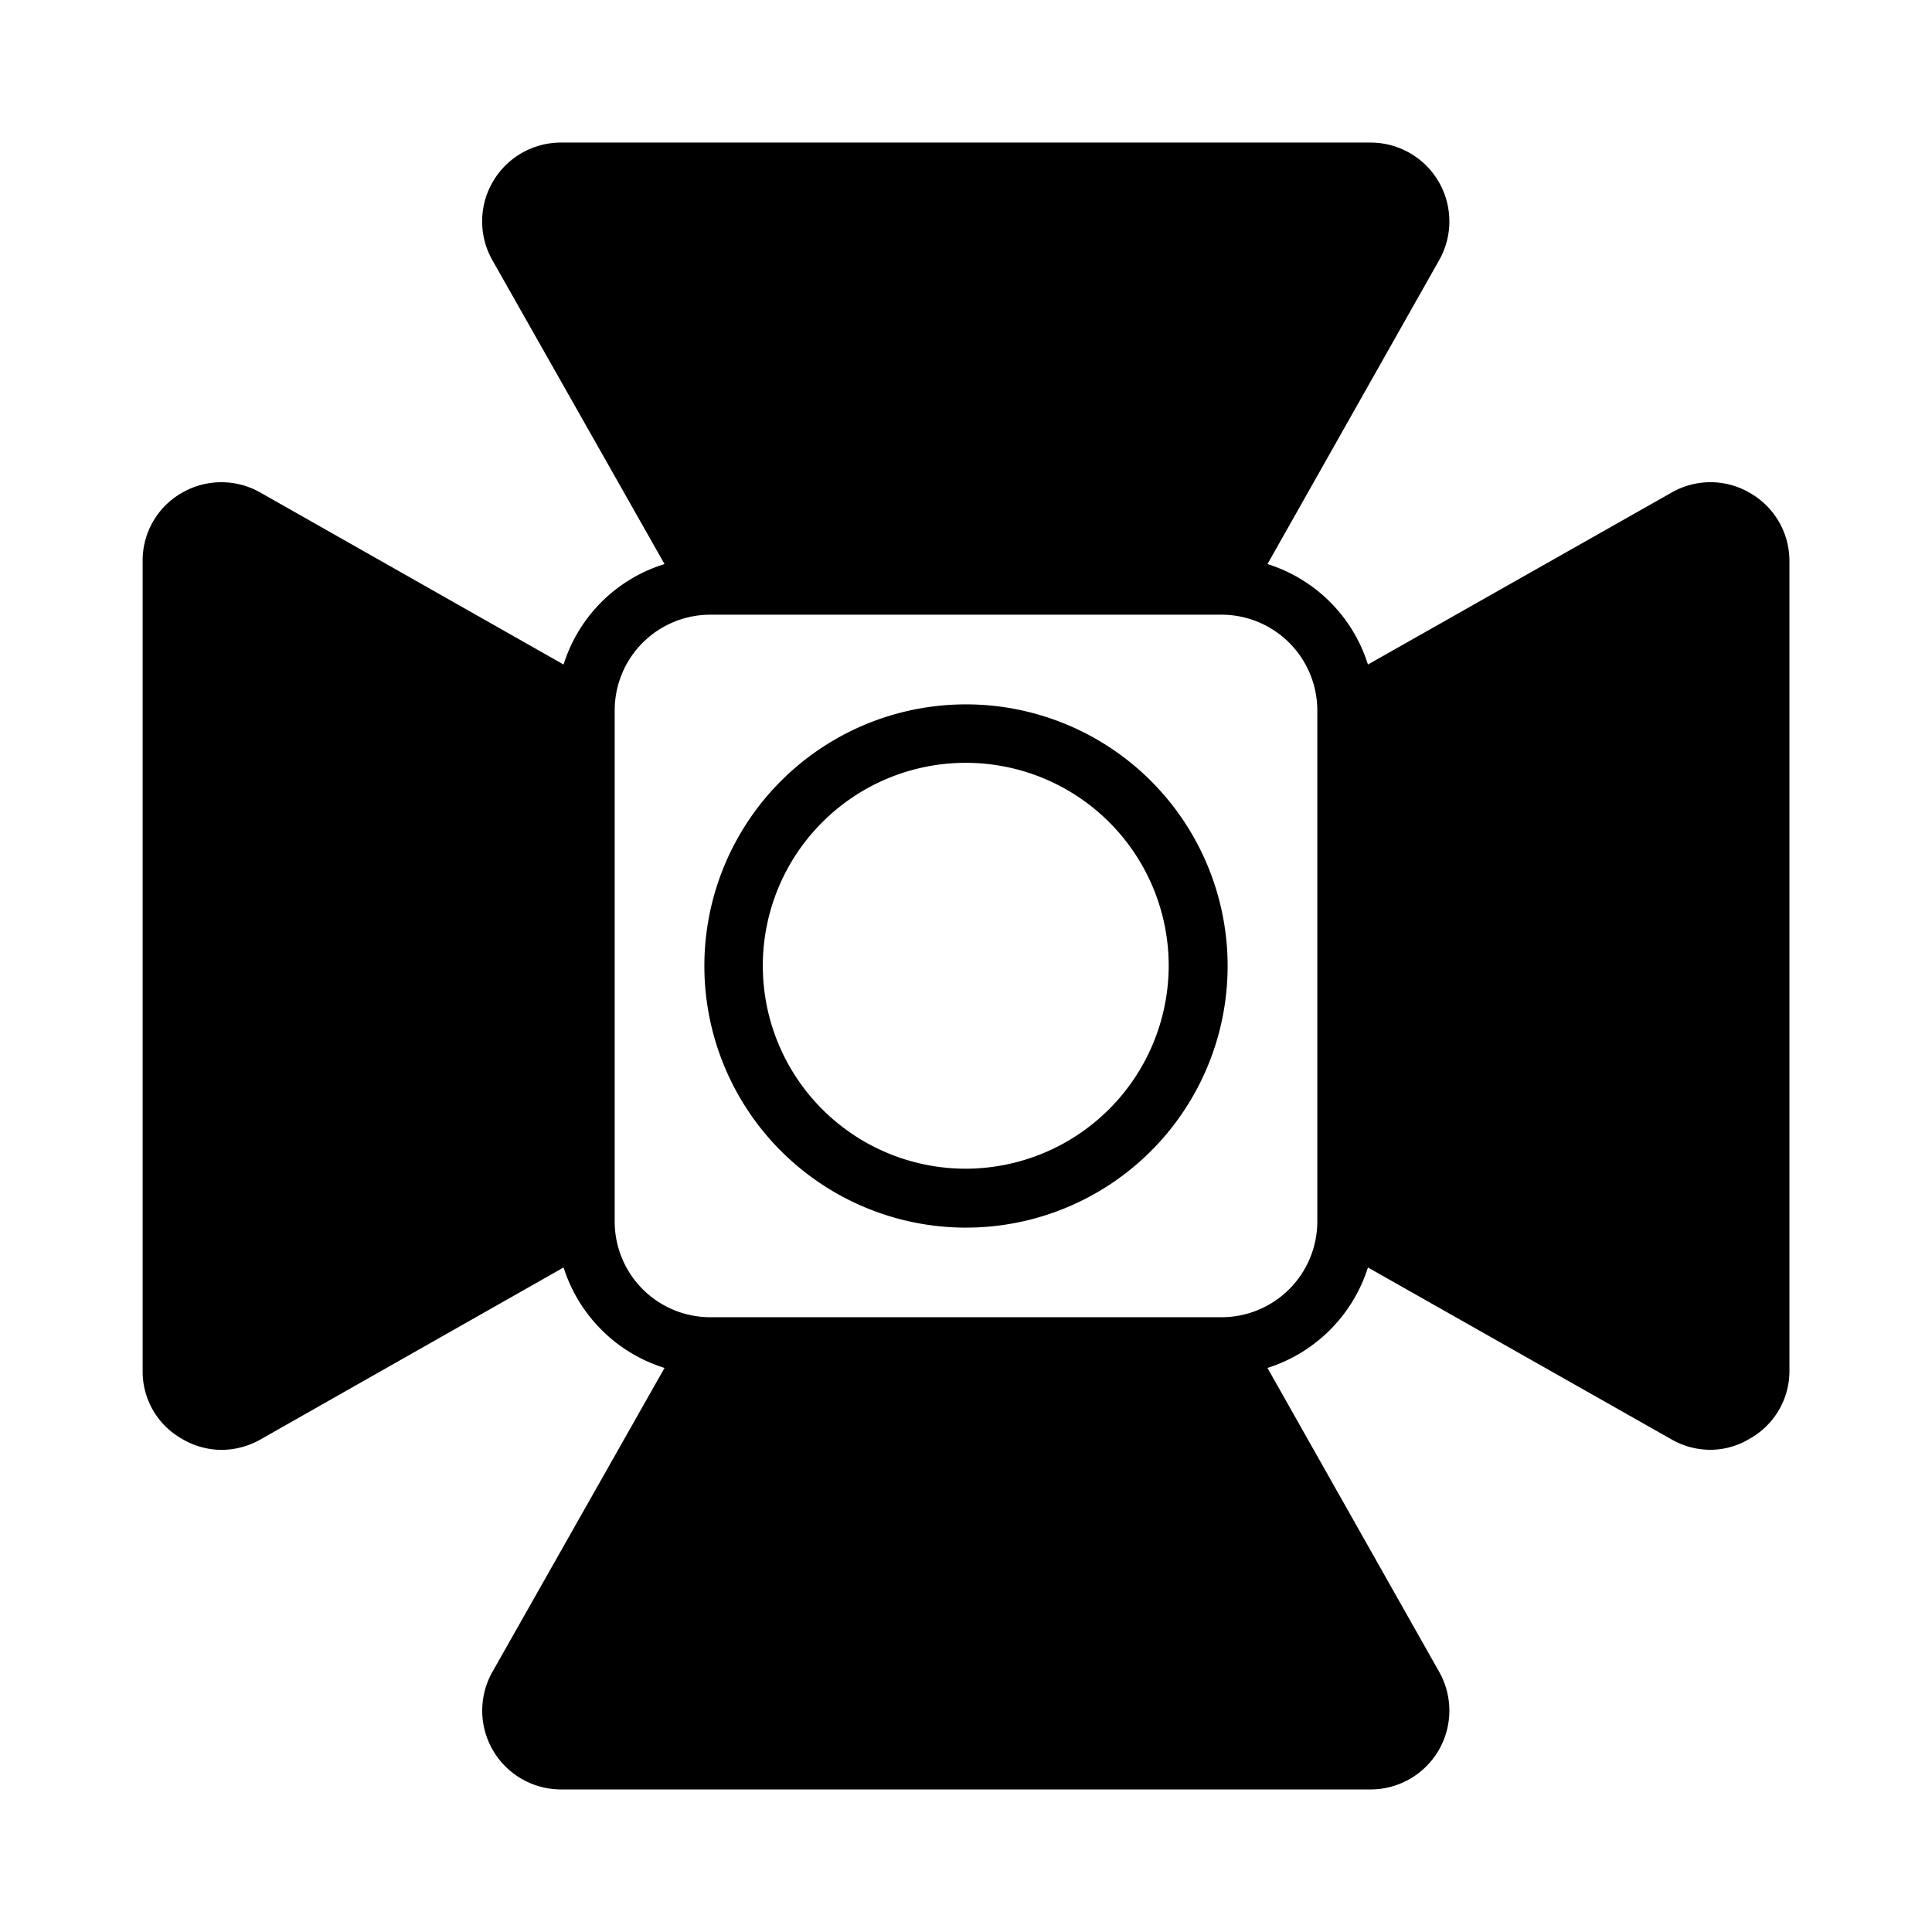
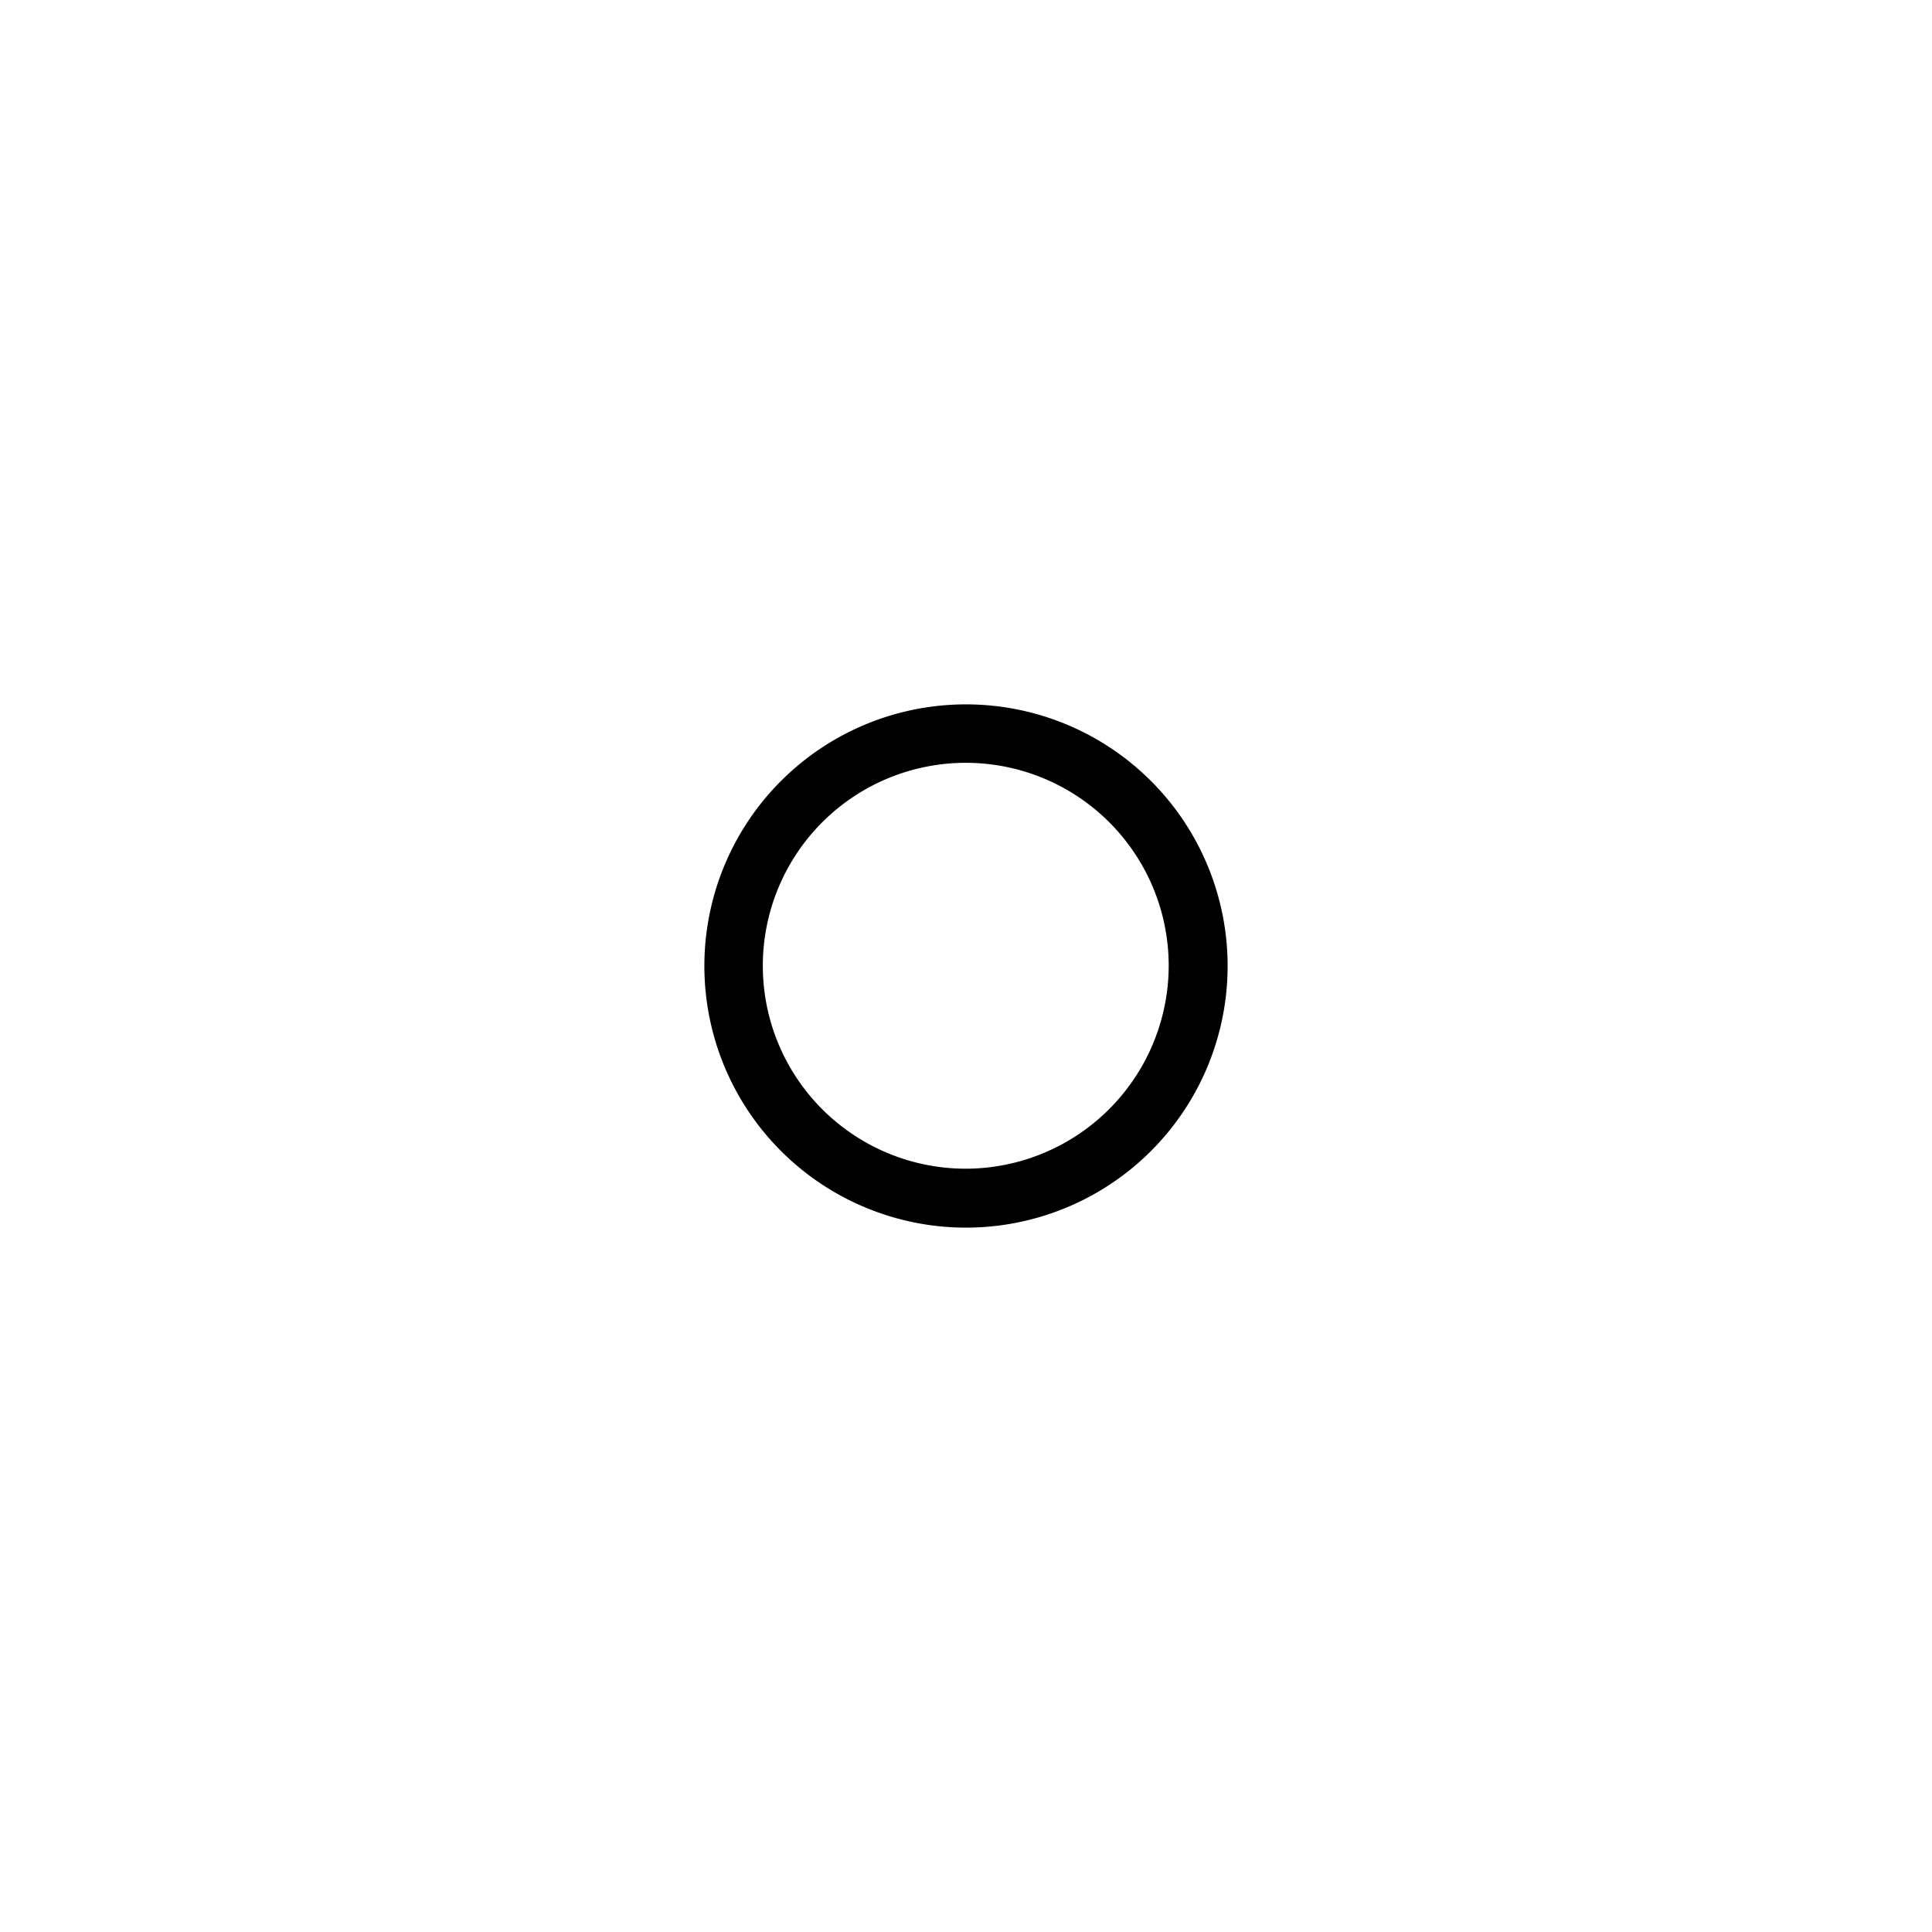
<svg xmlns="http://www.w3.org/2000/svg" viewBox="0 0 24 24">
  <g>
-     <path d="M21.739,6.124a.969.969,0,0,0-.974-.005L16.993,8.255A1.905,1.905,0,0,0,15.745,7.007l2.131-3.772a.979.979,0,0,0-.85-1.464H6.974a.979.979,0,0,0-.856,1.464L8.255,7.007A1.901,1.901,0,0,0,7.001,8.255L3.235,6.119a.98.98,0,0,0-.979.005.967.967,0,0,0-.484.85V17.026a.958.958,0,0,0,.484.845.972.972,0,0,0,.495.14.989.989,0,0,0,.484-.129L7.001,15.745A1.913,1.913,0,0,0,8.255,16.993L6.119,20.765a.979.979,0,0,0,.856,1.464H17.026a.979.979,0,0,0,.85-1.464L15.745,16.993A1.916,1.916,0,0,0,16.993,15.745l3.772,2.136a.974.974,0,0,0,.484.129.953.953,0,0,0,.49-.14.963.963,0,0,0,.49-.845V6.974A.972.972,0,0,0,21.739,6.124Zm-5.375,9.05a1.19,1.19,0,0,1-1.189,1.189H8.82a1.188,1.188,0,0,1-1.184-1.189V8.825A1.188,1.188,0,0,1,8.82,7.636h6.355a1.19,1.19,0,0,1,1.189,1.189Z" />
    <path d="M12,8.75A3.25,3.25,0,1,1,8.75,12,3.249,3.249,0,0,1,12,8.75ZM14.518,12A2.521,2.521,0,1,0,12,14.518,2.526,2.526,0,0,0,14.518,12Z" />
  </g>
</svg>